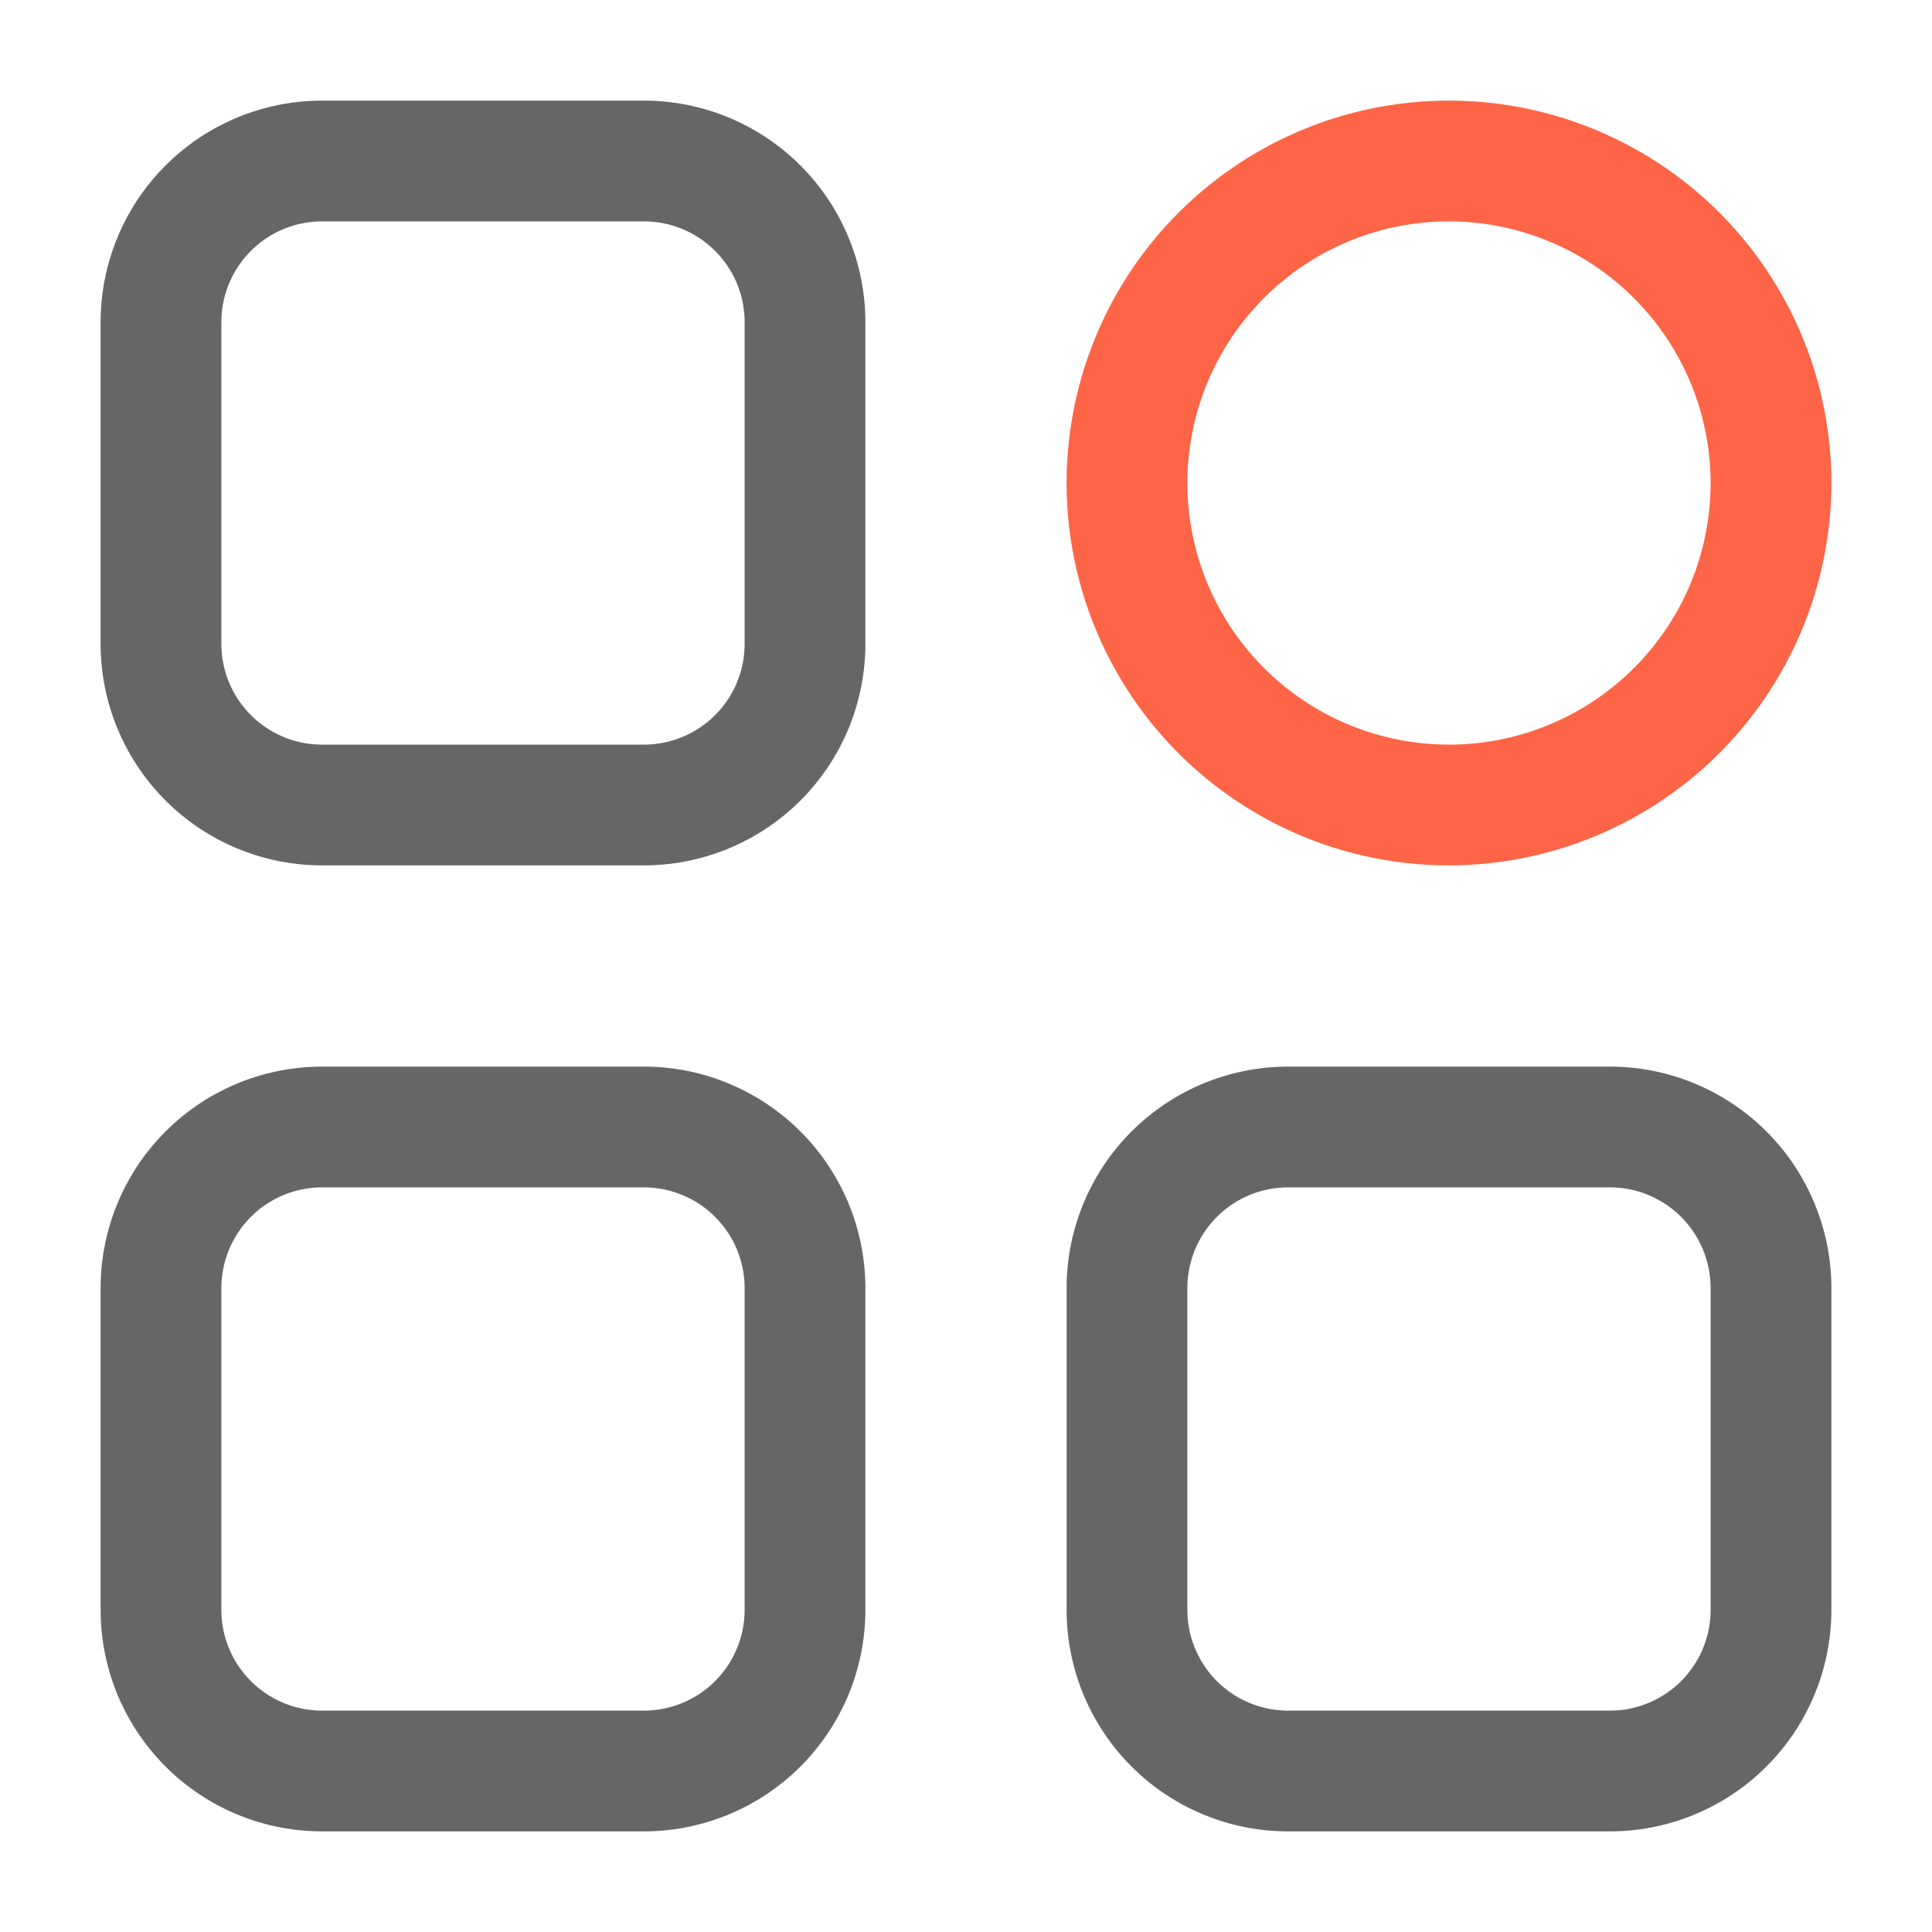
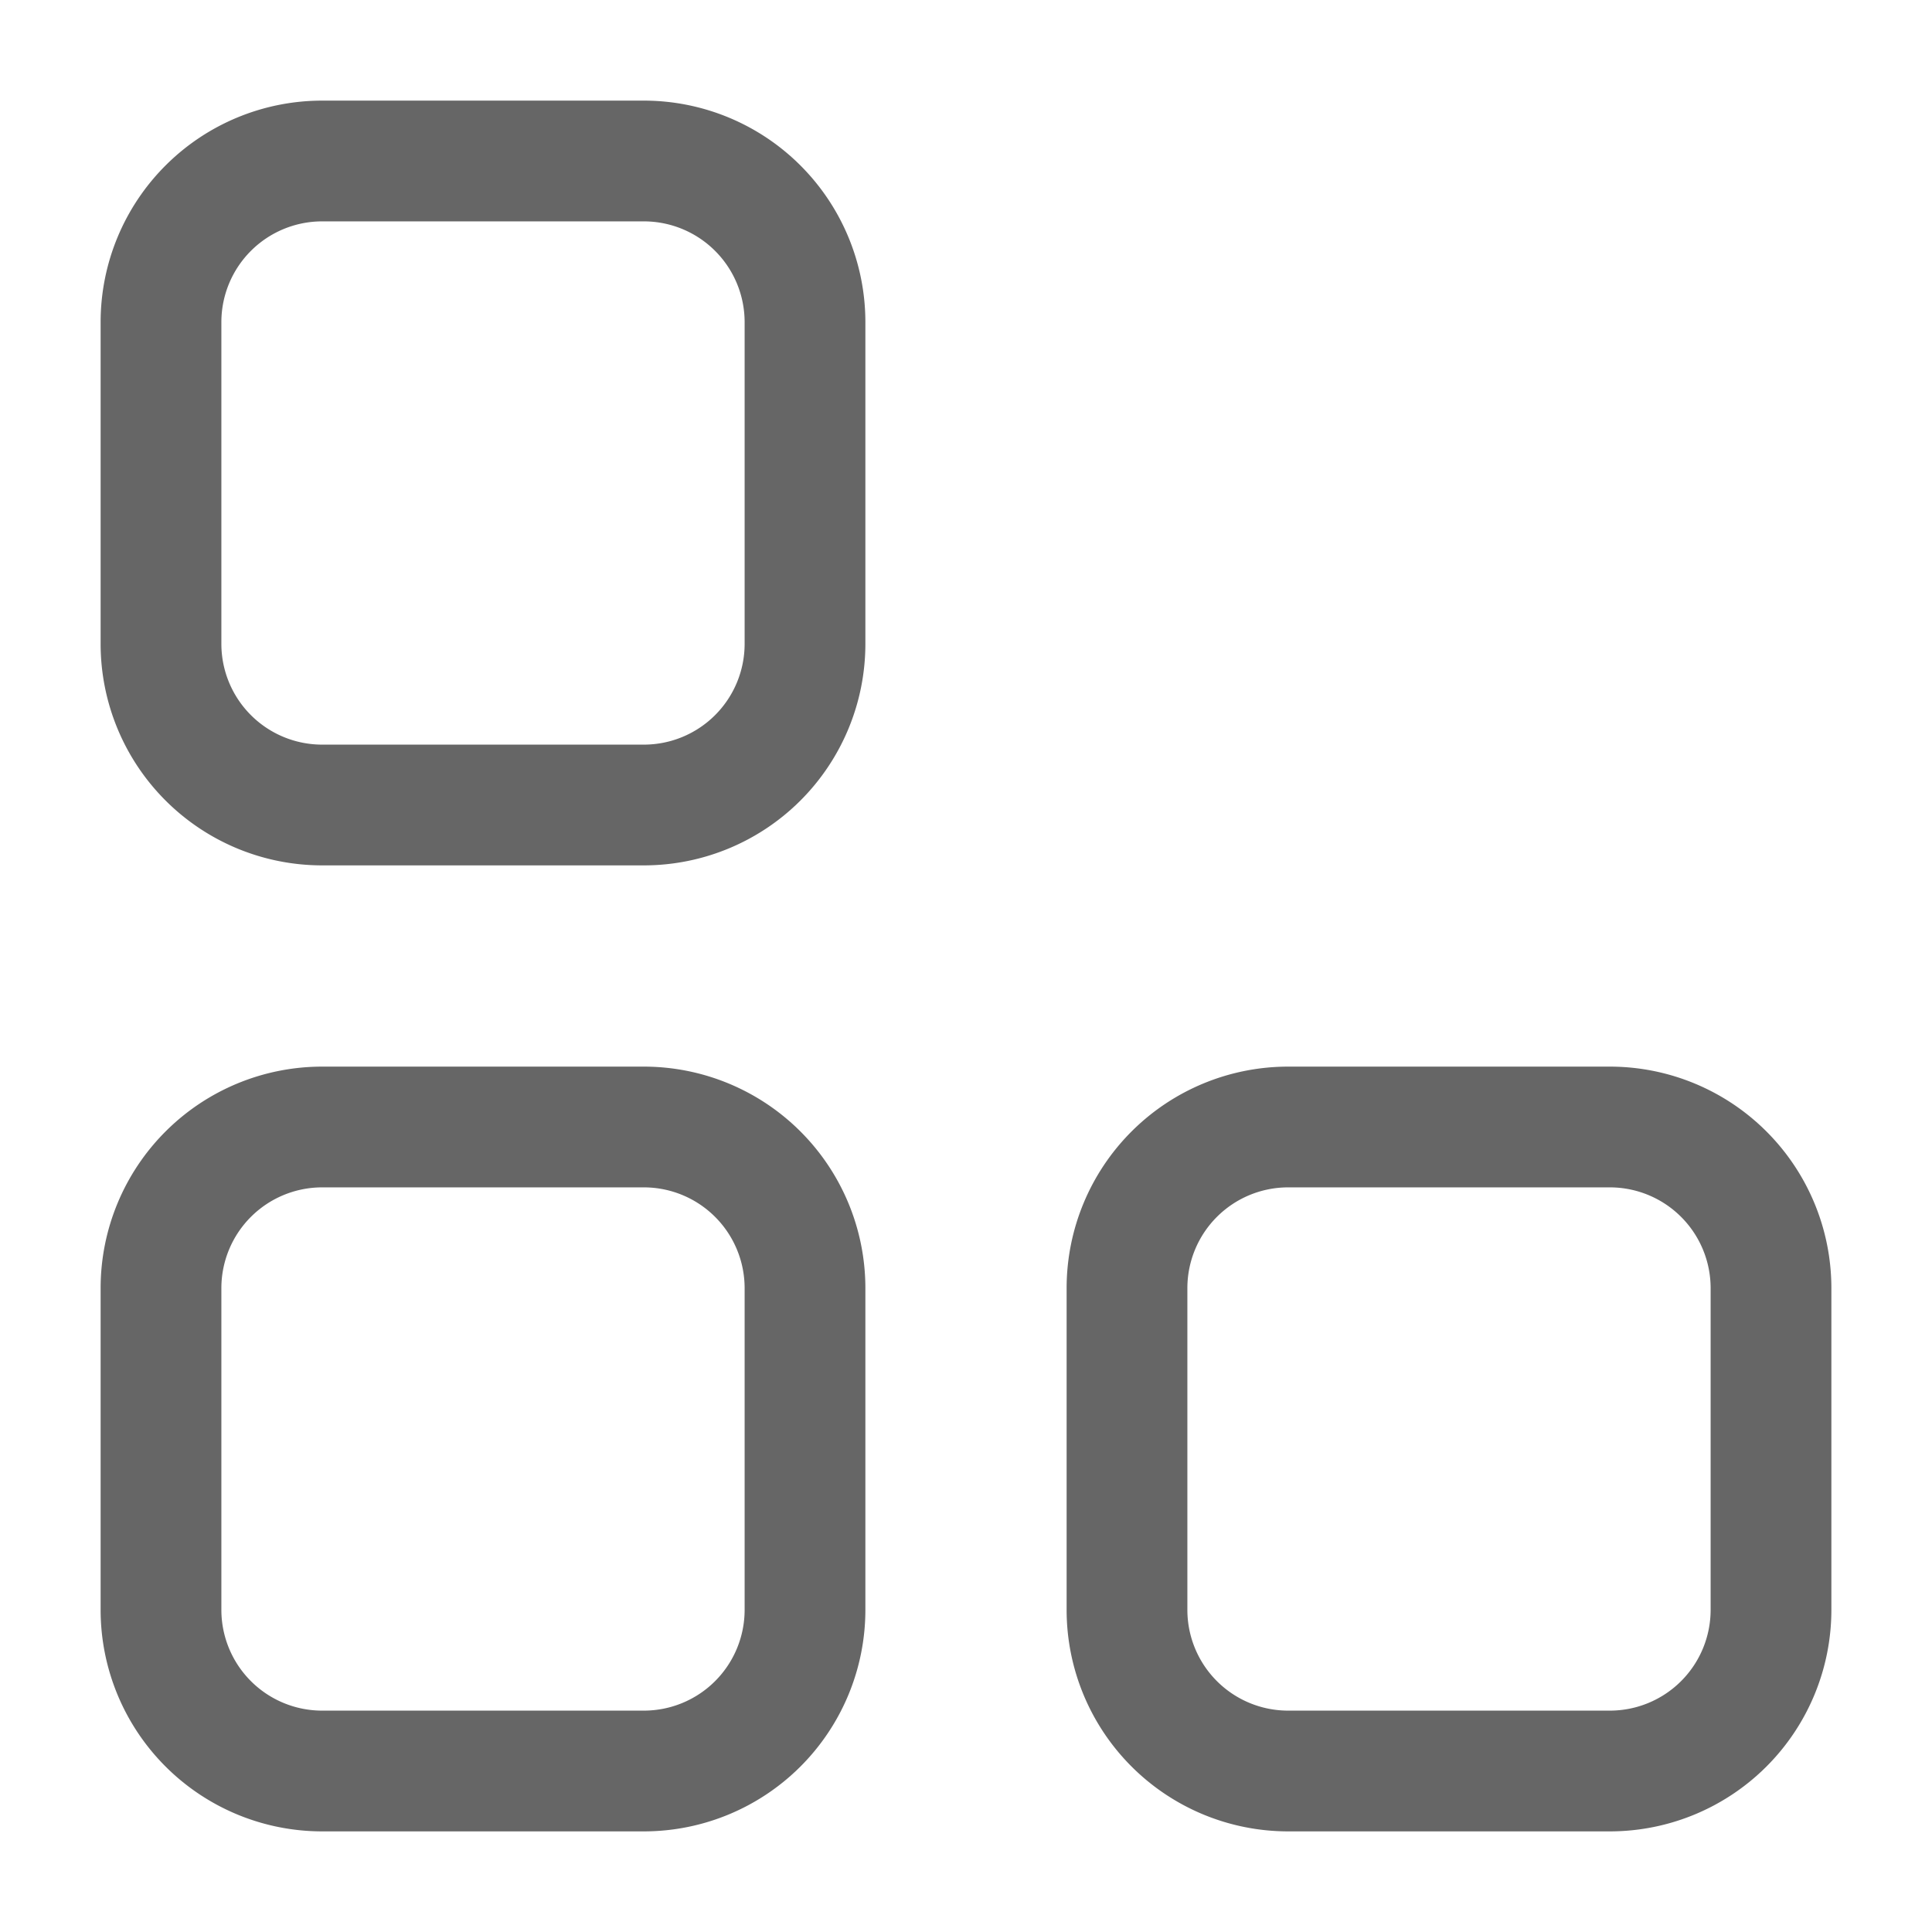
<svg xmlns="http://www.w3.org/2000/svg" id="Layer_1" data-name="Layer 1" viewBox="0 0 24 24" width="512" height="512" fill="#666666">
  <path d="M8,10.75H4A2.752,2.752,0,0,1,1.25,8V4A2.752,2.752,0,0,1,4,1.25H8A2.752,2.752,0,0,1,10.75,4V8A2.752,2.752,0,0,1,8,10.75Zm-4-8A1.252,1.252,0,0,0,2.75,4V8A1.252,1.252,0,0,0,4,9.25H8A1.252,1.252,0,0,0,9.25,8V4A1.252,1.252,0,0,0,8,2.75Z" />
  <path d="M20,22.75H16A2.752,2.752,0,0,1,13.25,20V16A2.752,2.752,0,0,1,16,13.25h4A2.752,2.752,0,0,1,22.75,16v4A2.752,2.752,0,0,1,20,22.75Zm-4-8A1.252,1.252,0,0,0,14.75,16v4A1.252,1.252,0,0,0,16,21.25h4A1.252,1.252,0,0,0,21.25,20V16A1.252,1.252,0,0,0,20,14.75Z" />
  <path d="M8,22.75H4A2.752,2.752,0,0,1,1.25,20V16A2.752,2.752,0,0,1,4,13.25H8A2.752,2.752,0,0,1,10.75,16v4A2.752,2.752,0,0,1,8,22.75Zm-4-8A1.252,1.252,0,0,0,2.75,16v4A1.252,1.252,0,0,0,4,21.25H8A1.252,1.252,0,0,0,9.25,20V16A1.252,1.252,0,0,0,8,14.75Z" />
-   <path d="M18,10.75A4.75,4.75,0,1,1,22.75,6,4.756,4.756,0,0,1,18,10.75Zm0-8A3.25,3.25,0,1,0,21.25,6,3.254,3.254,0,0,0,18,2.75Z" fill="#fe6446" />
</svg>